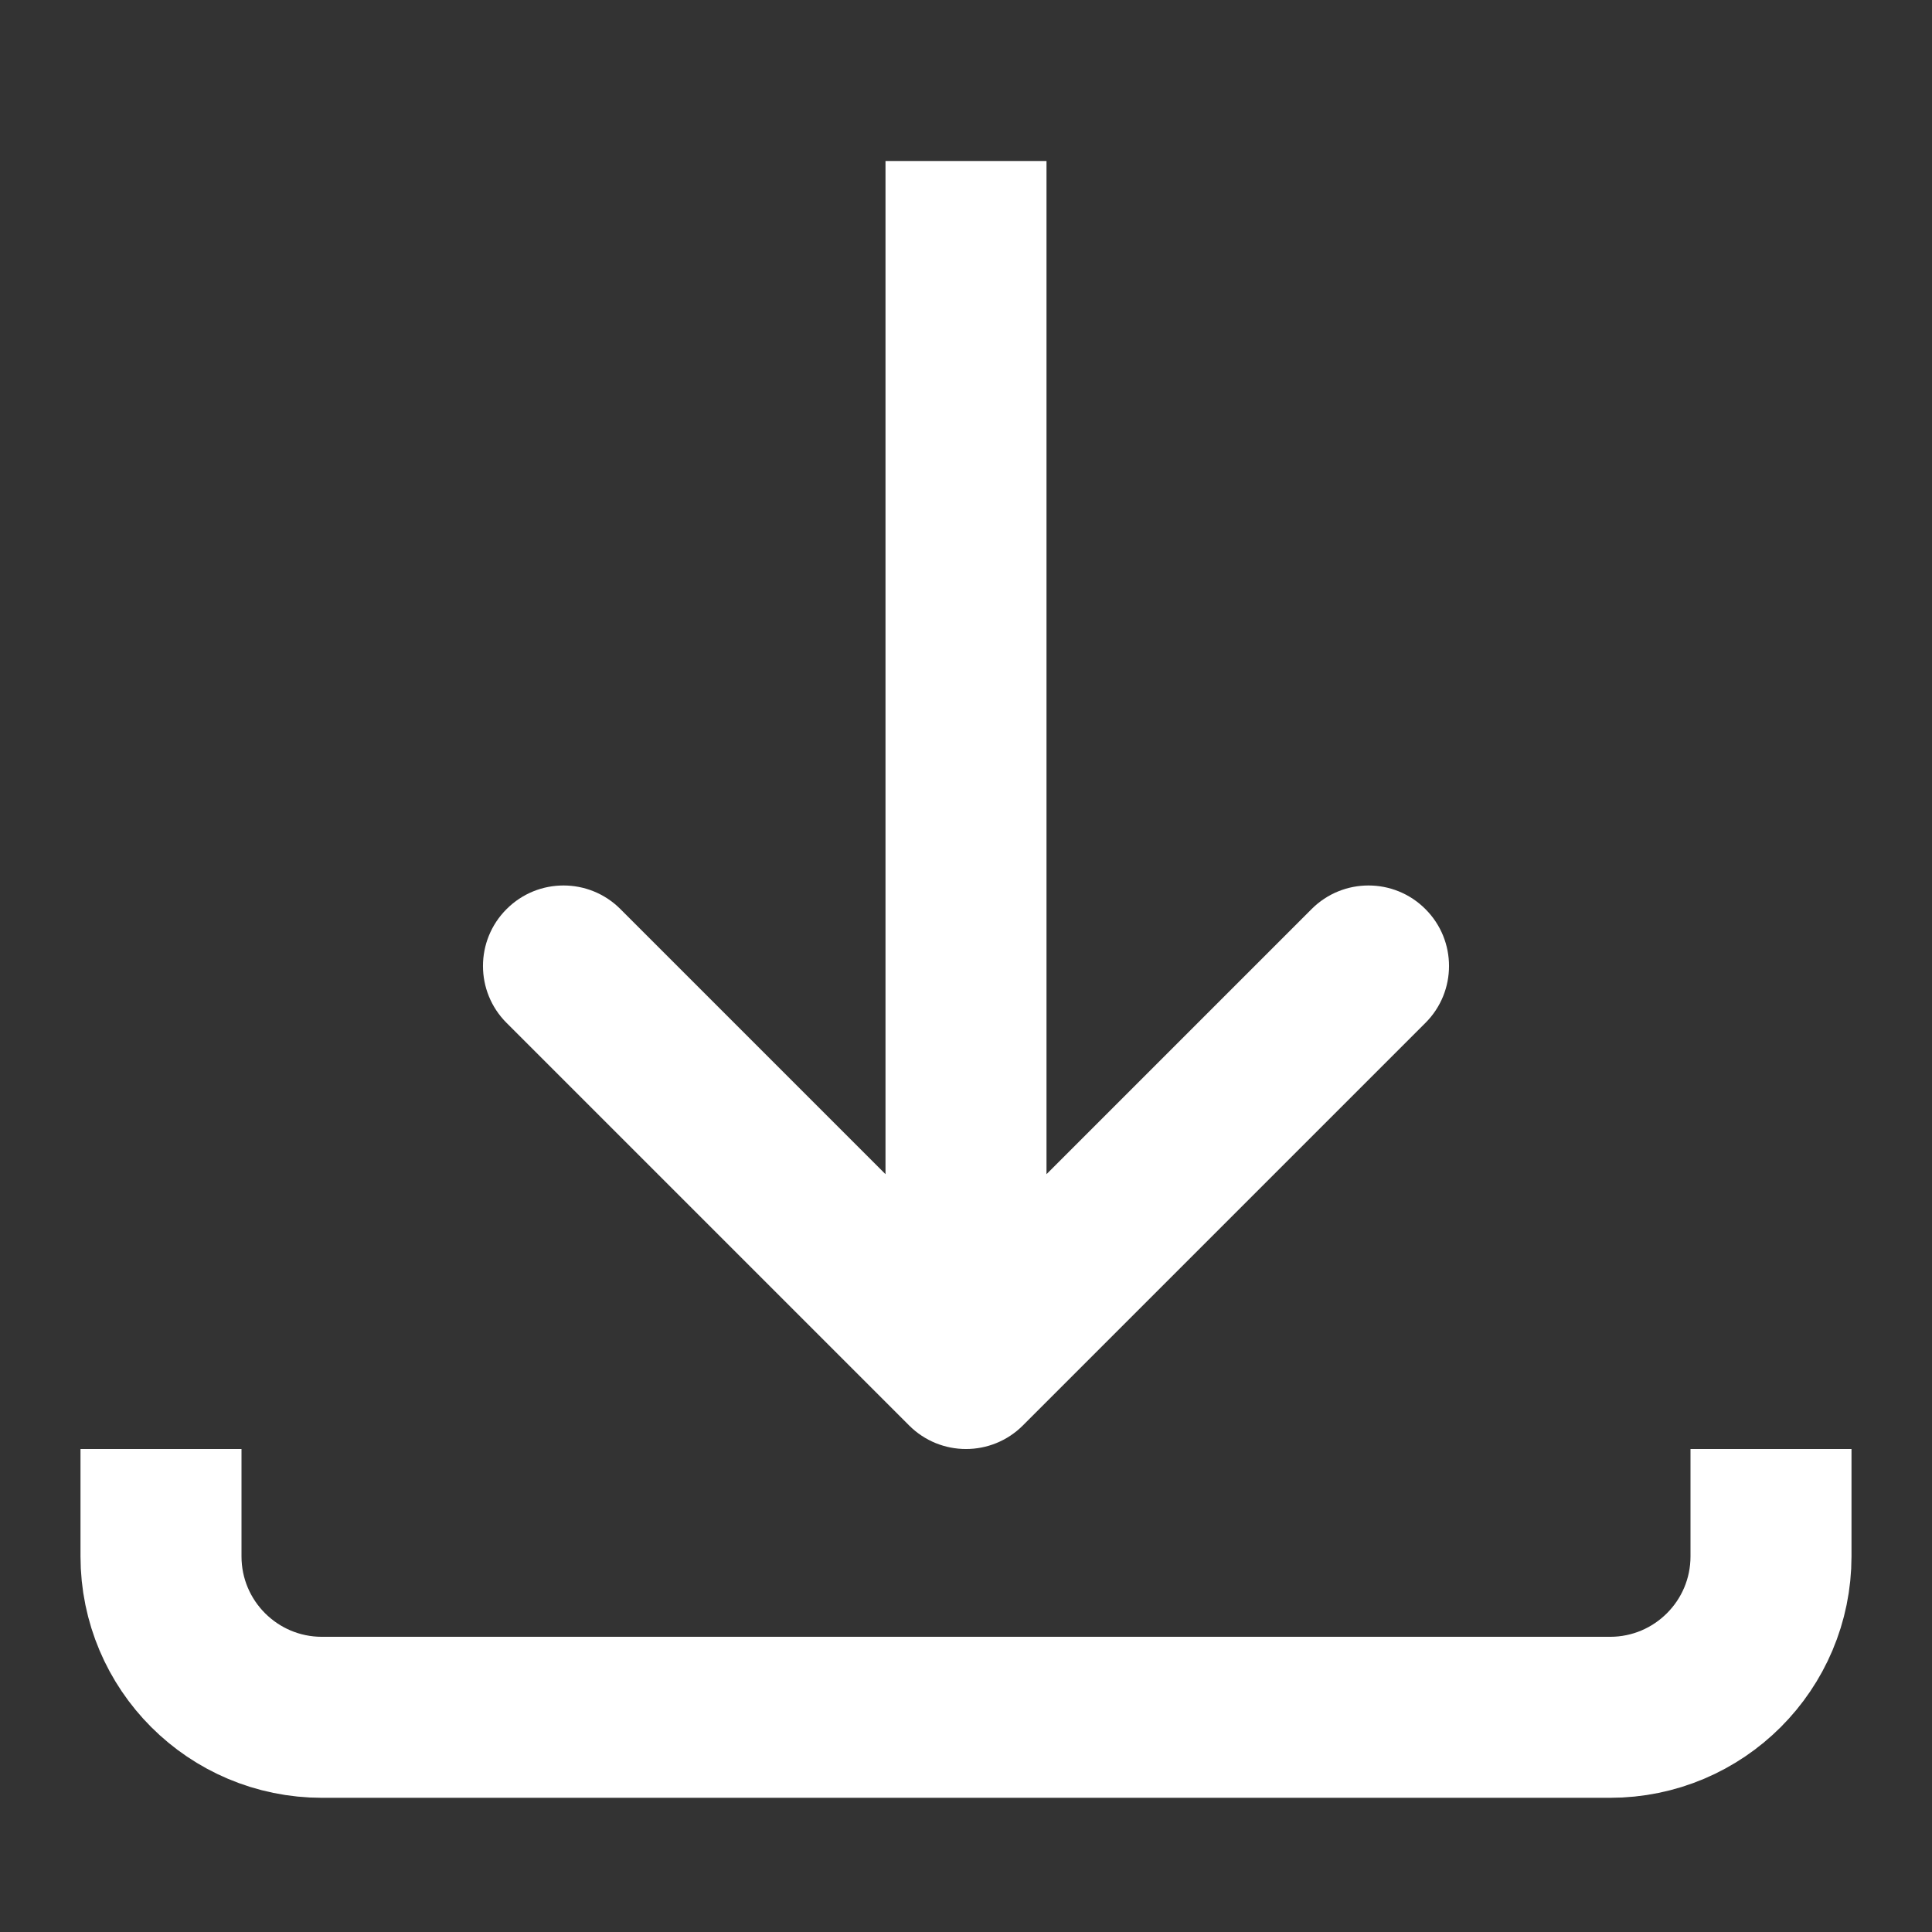
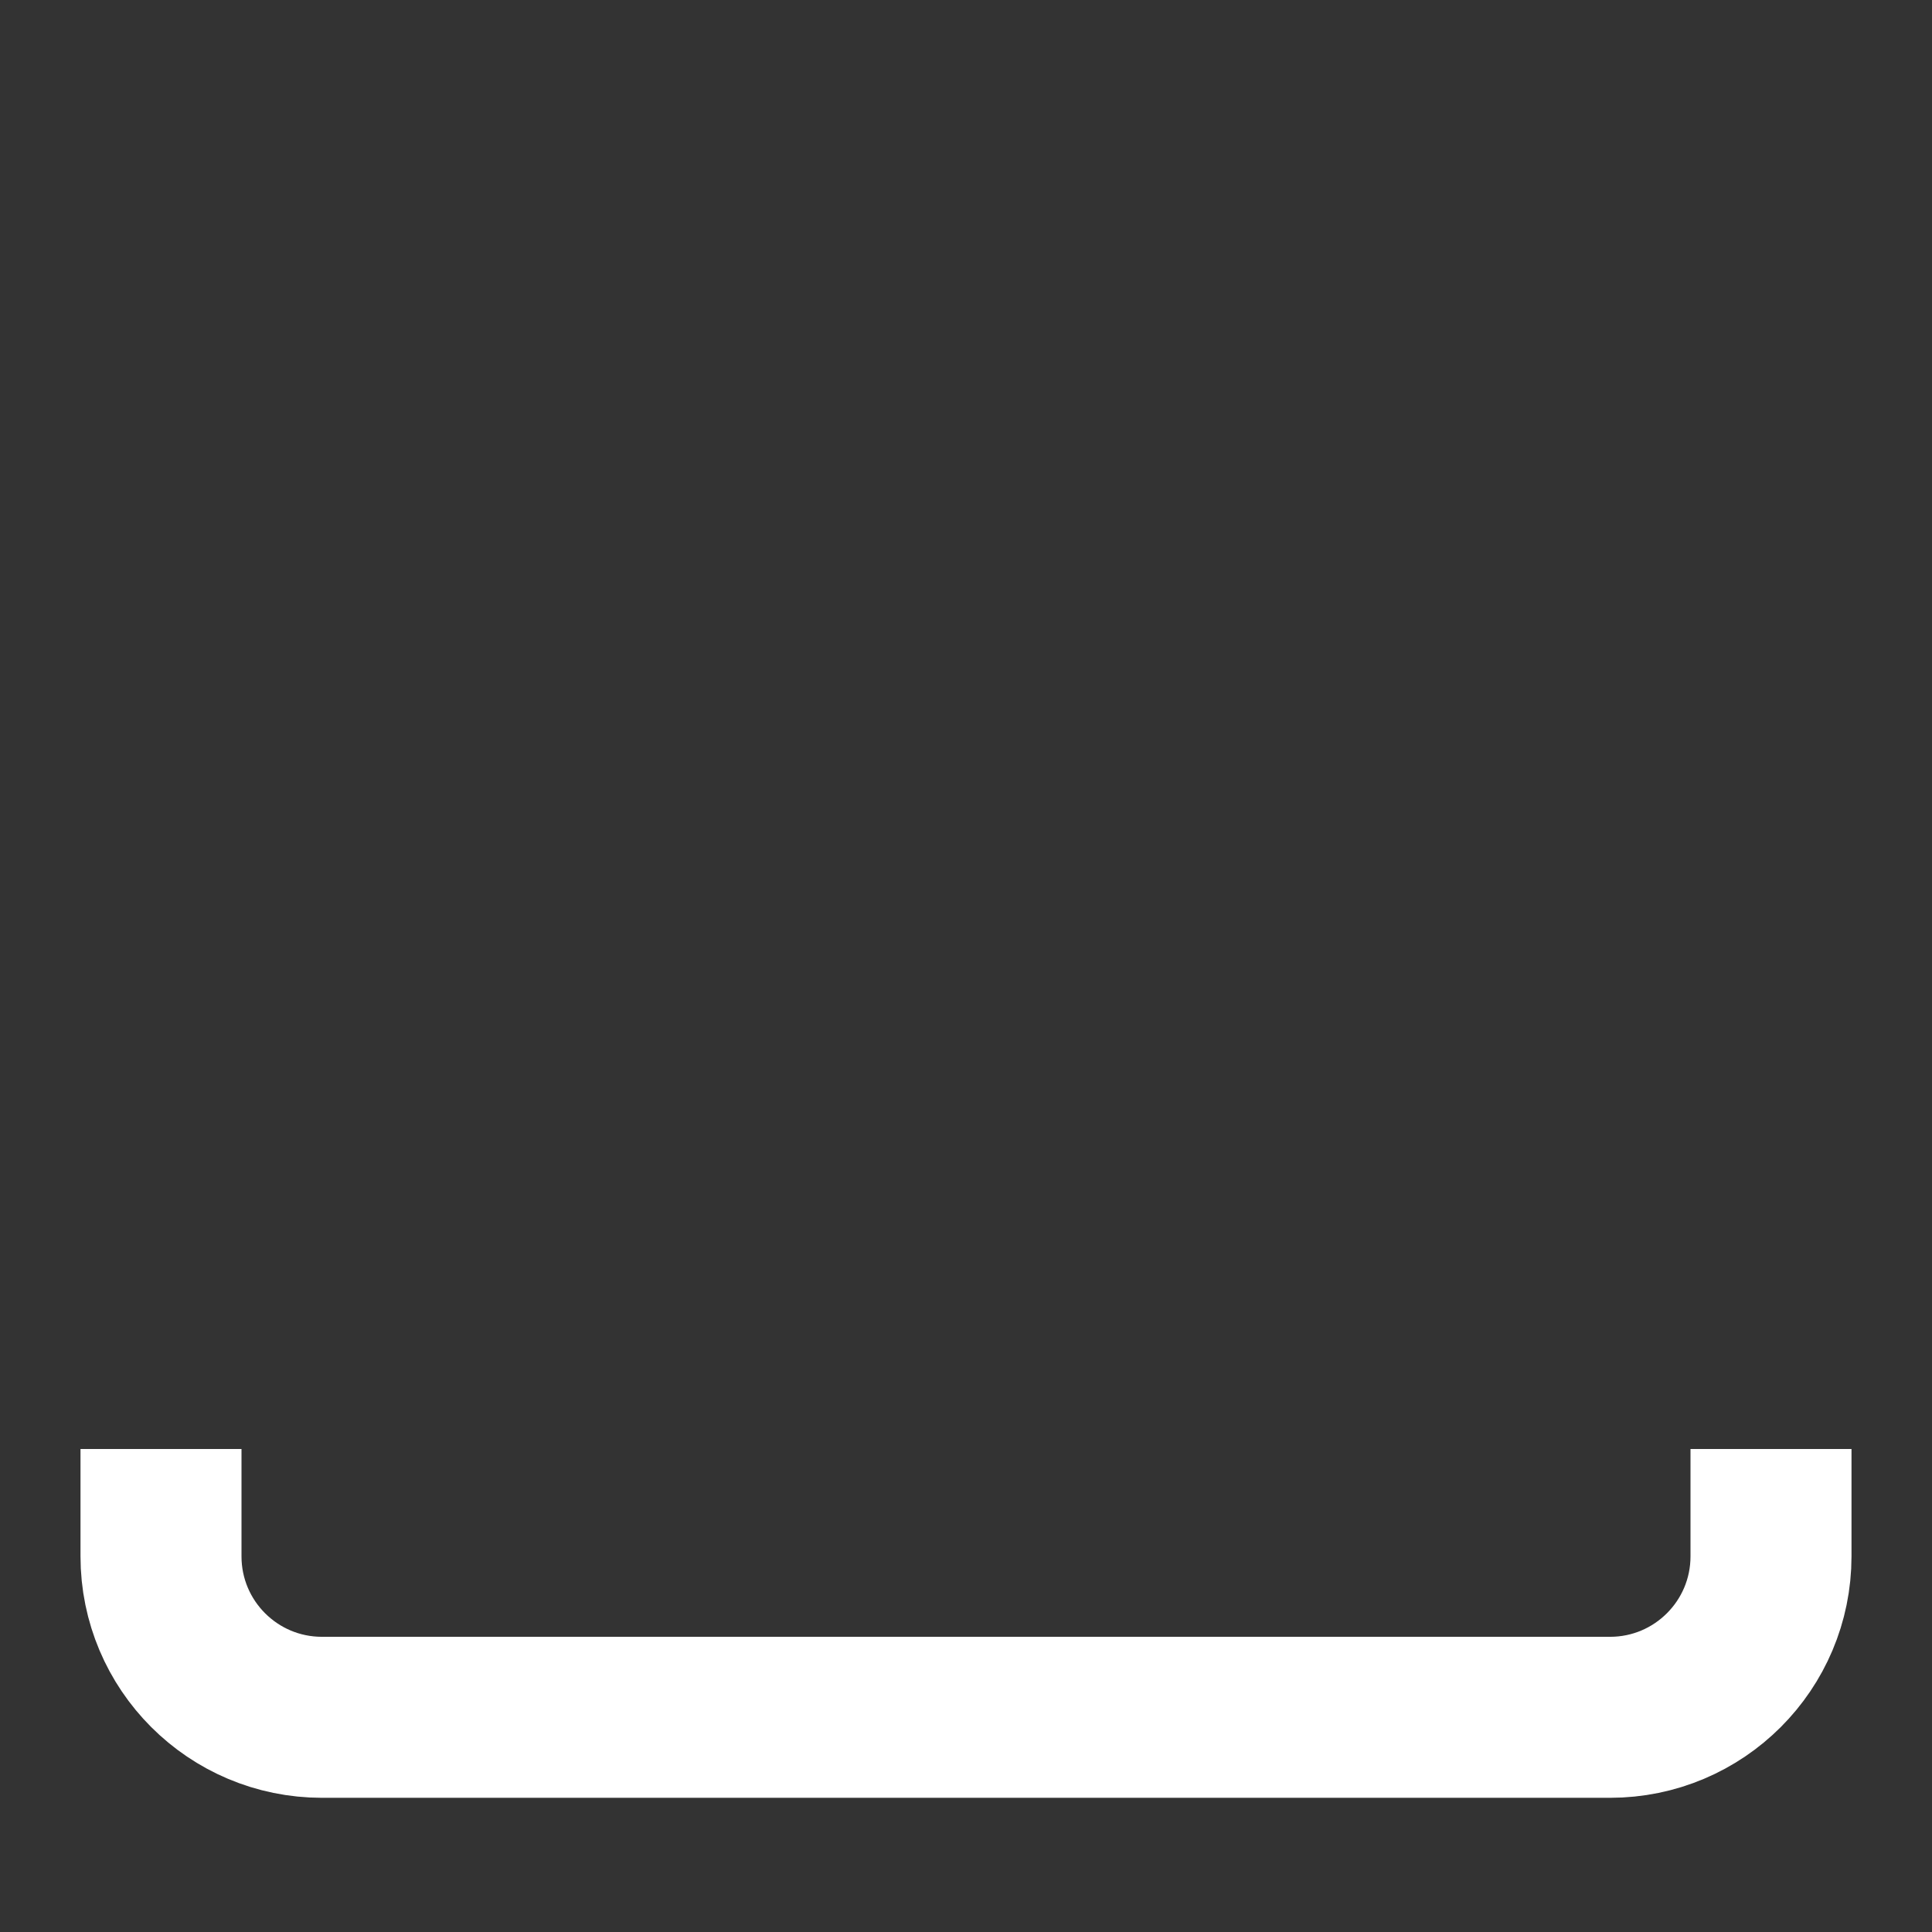
<svg xmlns="http://www.w3.org/2000/svg" width="24" height="24" viewBox="0 0 24 24" fill="none">
  <rect x="0" y="0" width="24" height="24" fill="#333333" stroke="none" />
  <path d="M22 18V19.333C22 20.438 21.105 21.333 20 21.333H12H4C2.895 21.333 2 20.438 2 19.333V18" stroke="white" stroke-width="2" />
-   <path d="M13 3V2H11V3H13ZM12 17L11.293 17.707C11.683 18.098 12.317 18.098 12.707 17.707L12 17ZM7.707 11.293C7.317 10.902 6.683 10.902 6.293 11.293C5.902 11.683 5.902 12.317 6.293 12.707L7.707 11.293ZM17.707 12.707C18.098 12.317 18.098 11.683 17.707 11.293C17.317 10.902 16.683 10.902 16.293 11.293L17.707 12.707ZM11 3V17H13V3H11ZM12.707 16.293L7.707 11.293L6.293 12.707L11.293 17.707L12.707 16.293ZM12.707 17.707L17.707 12.707L16.293 11.293L11.293 16.293L12.707 17.707Z" fill="white" />
</svg>